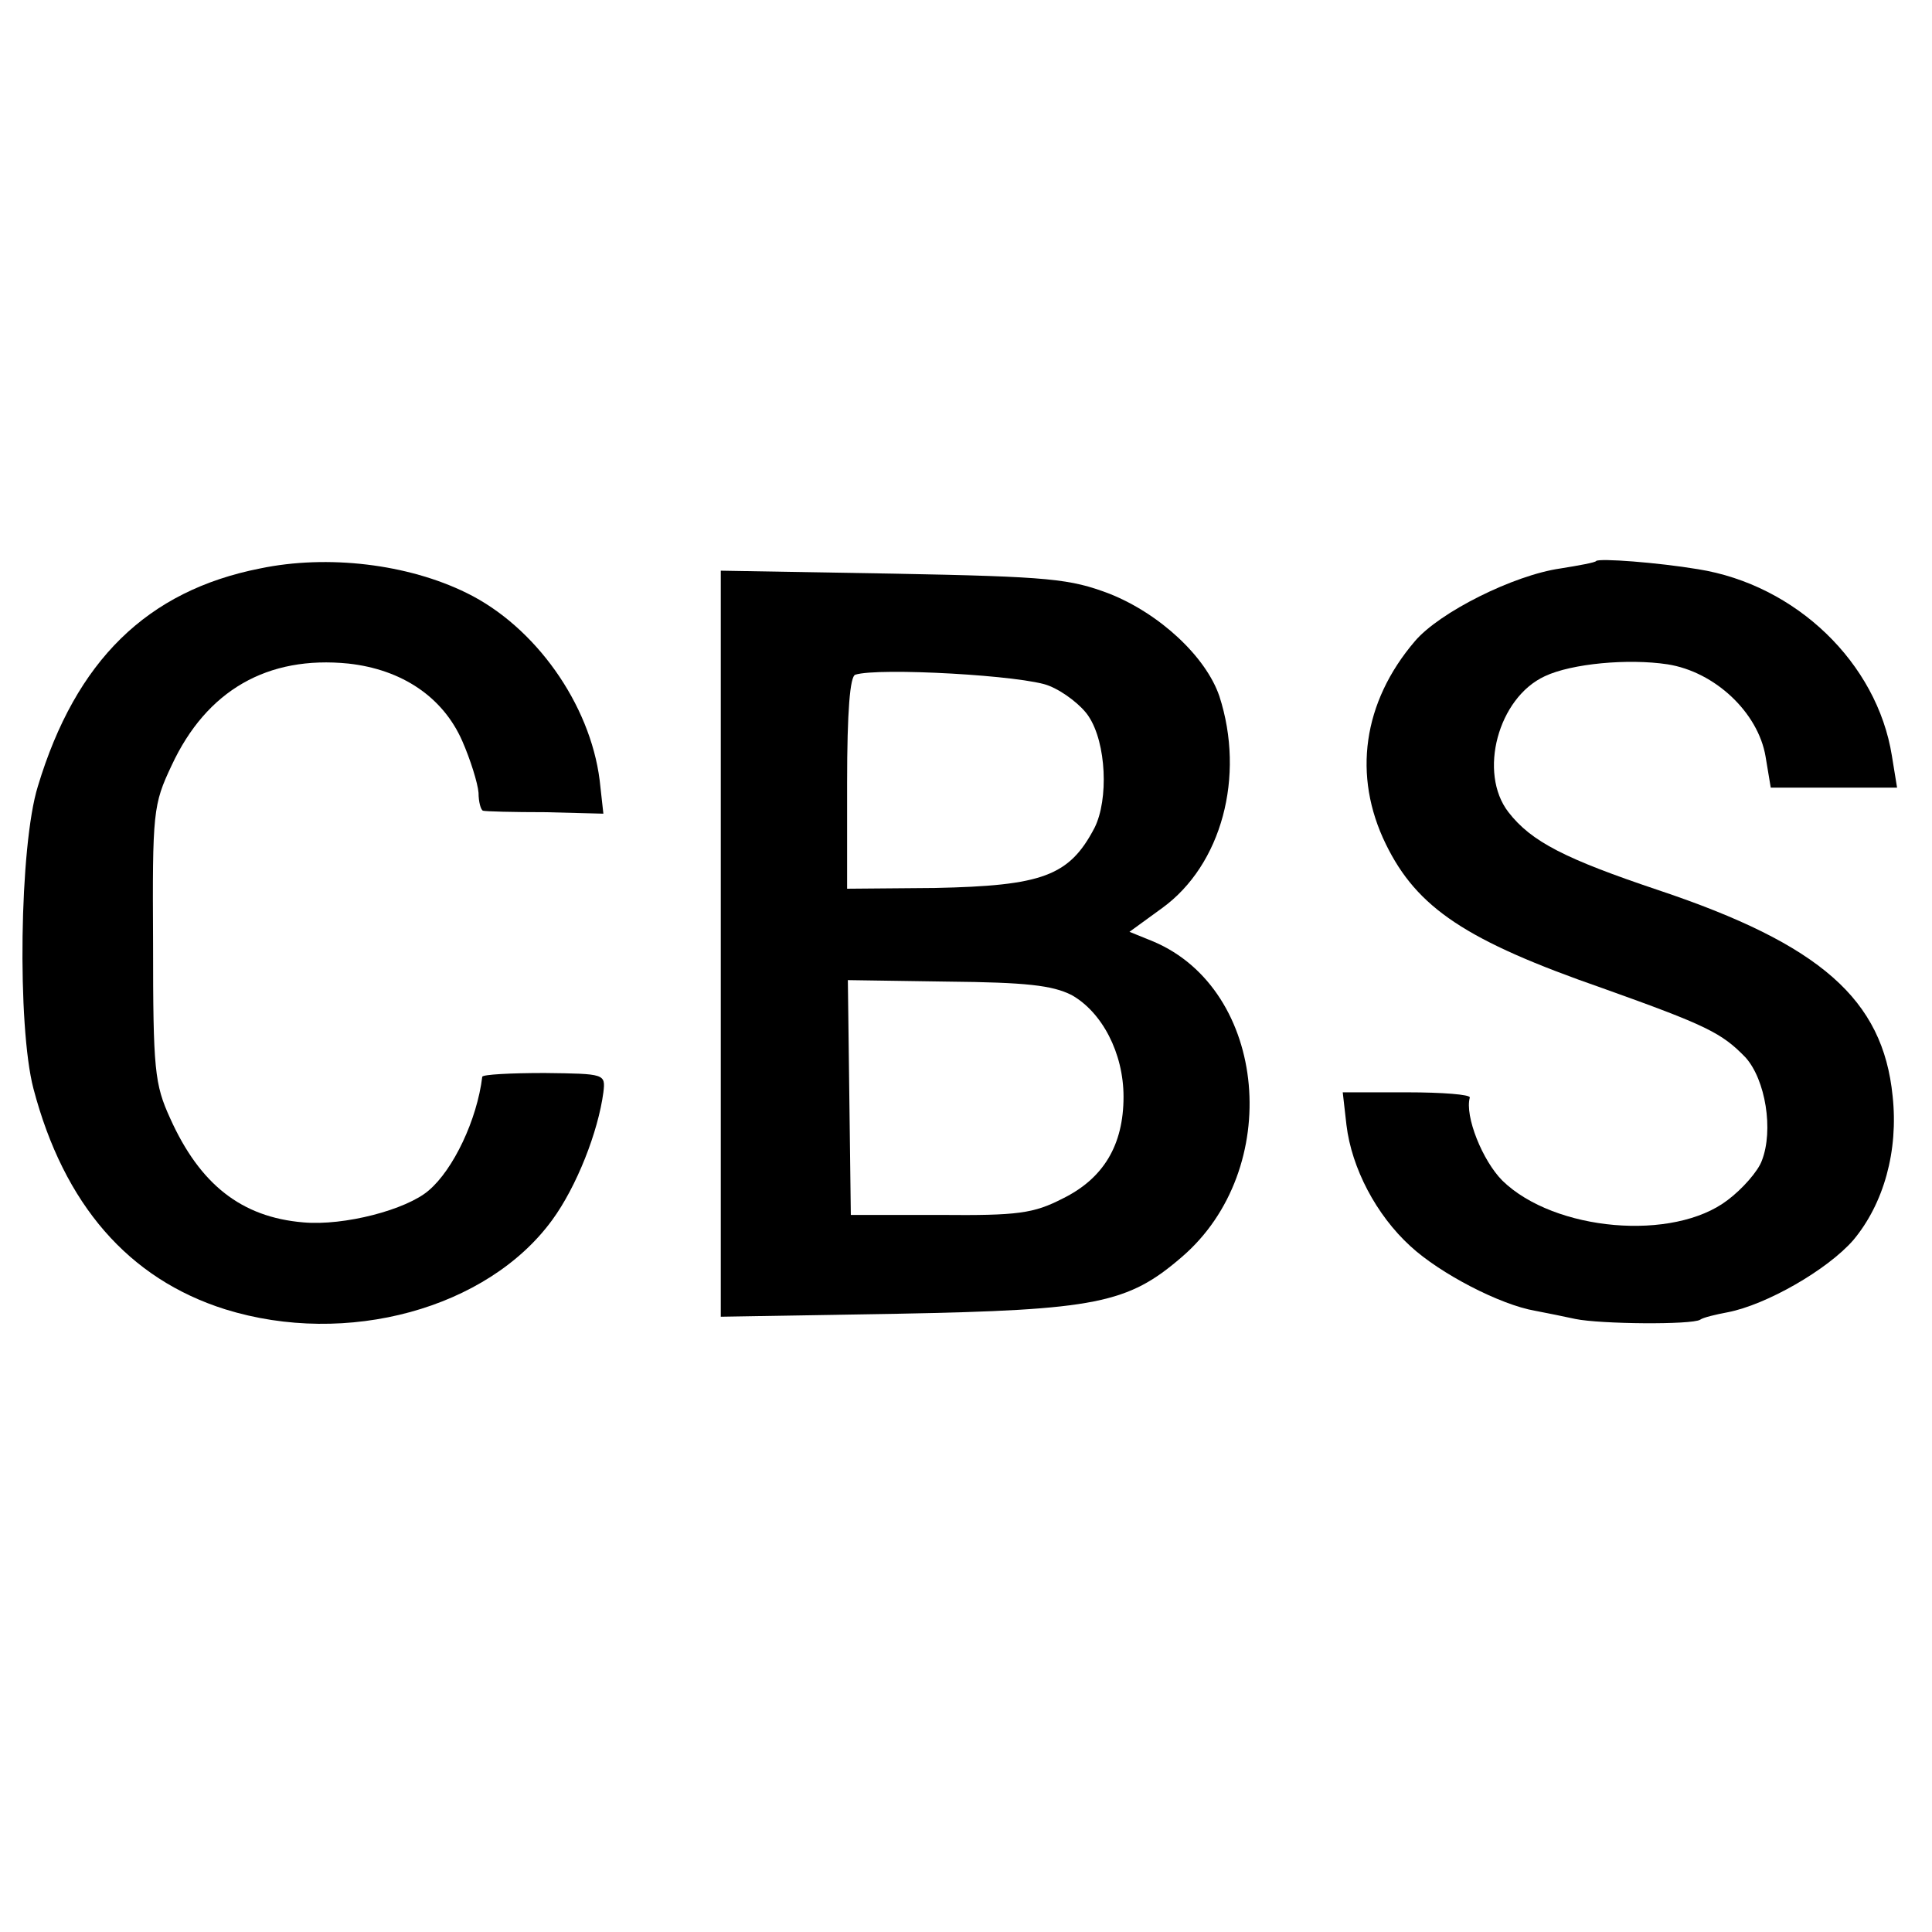
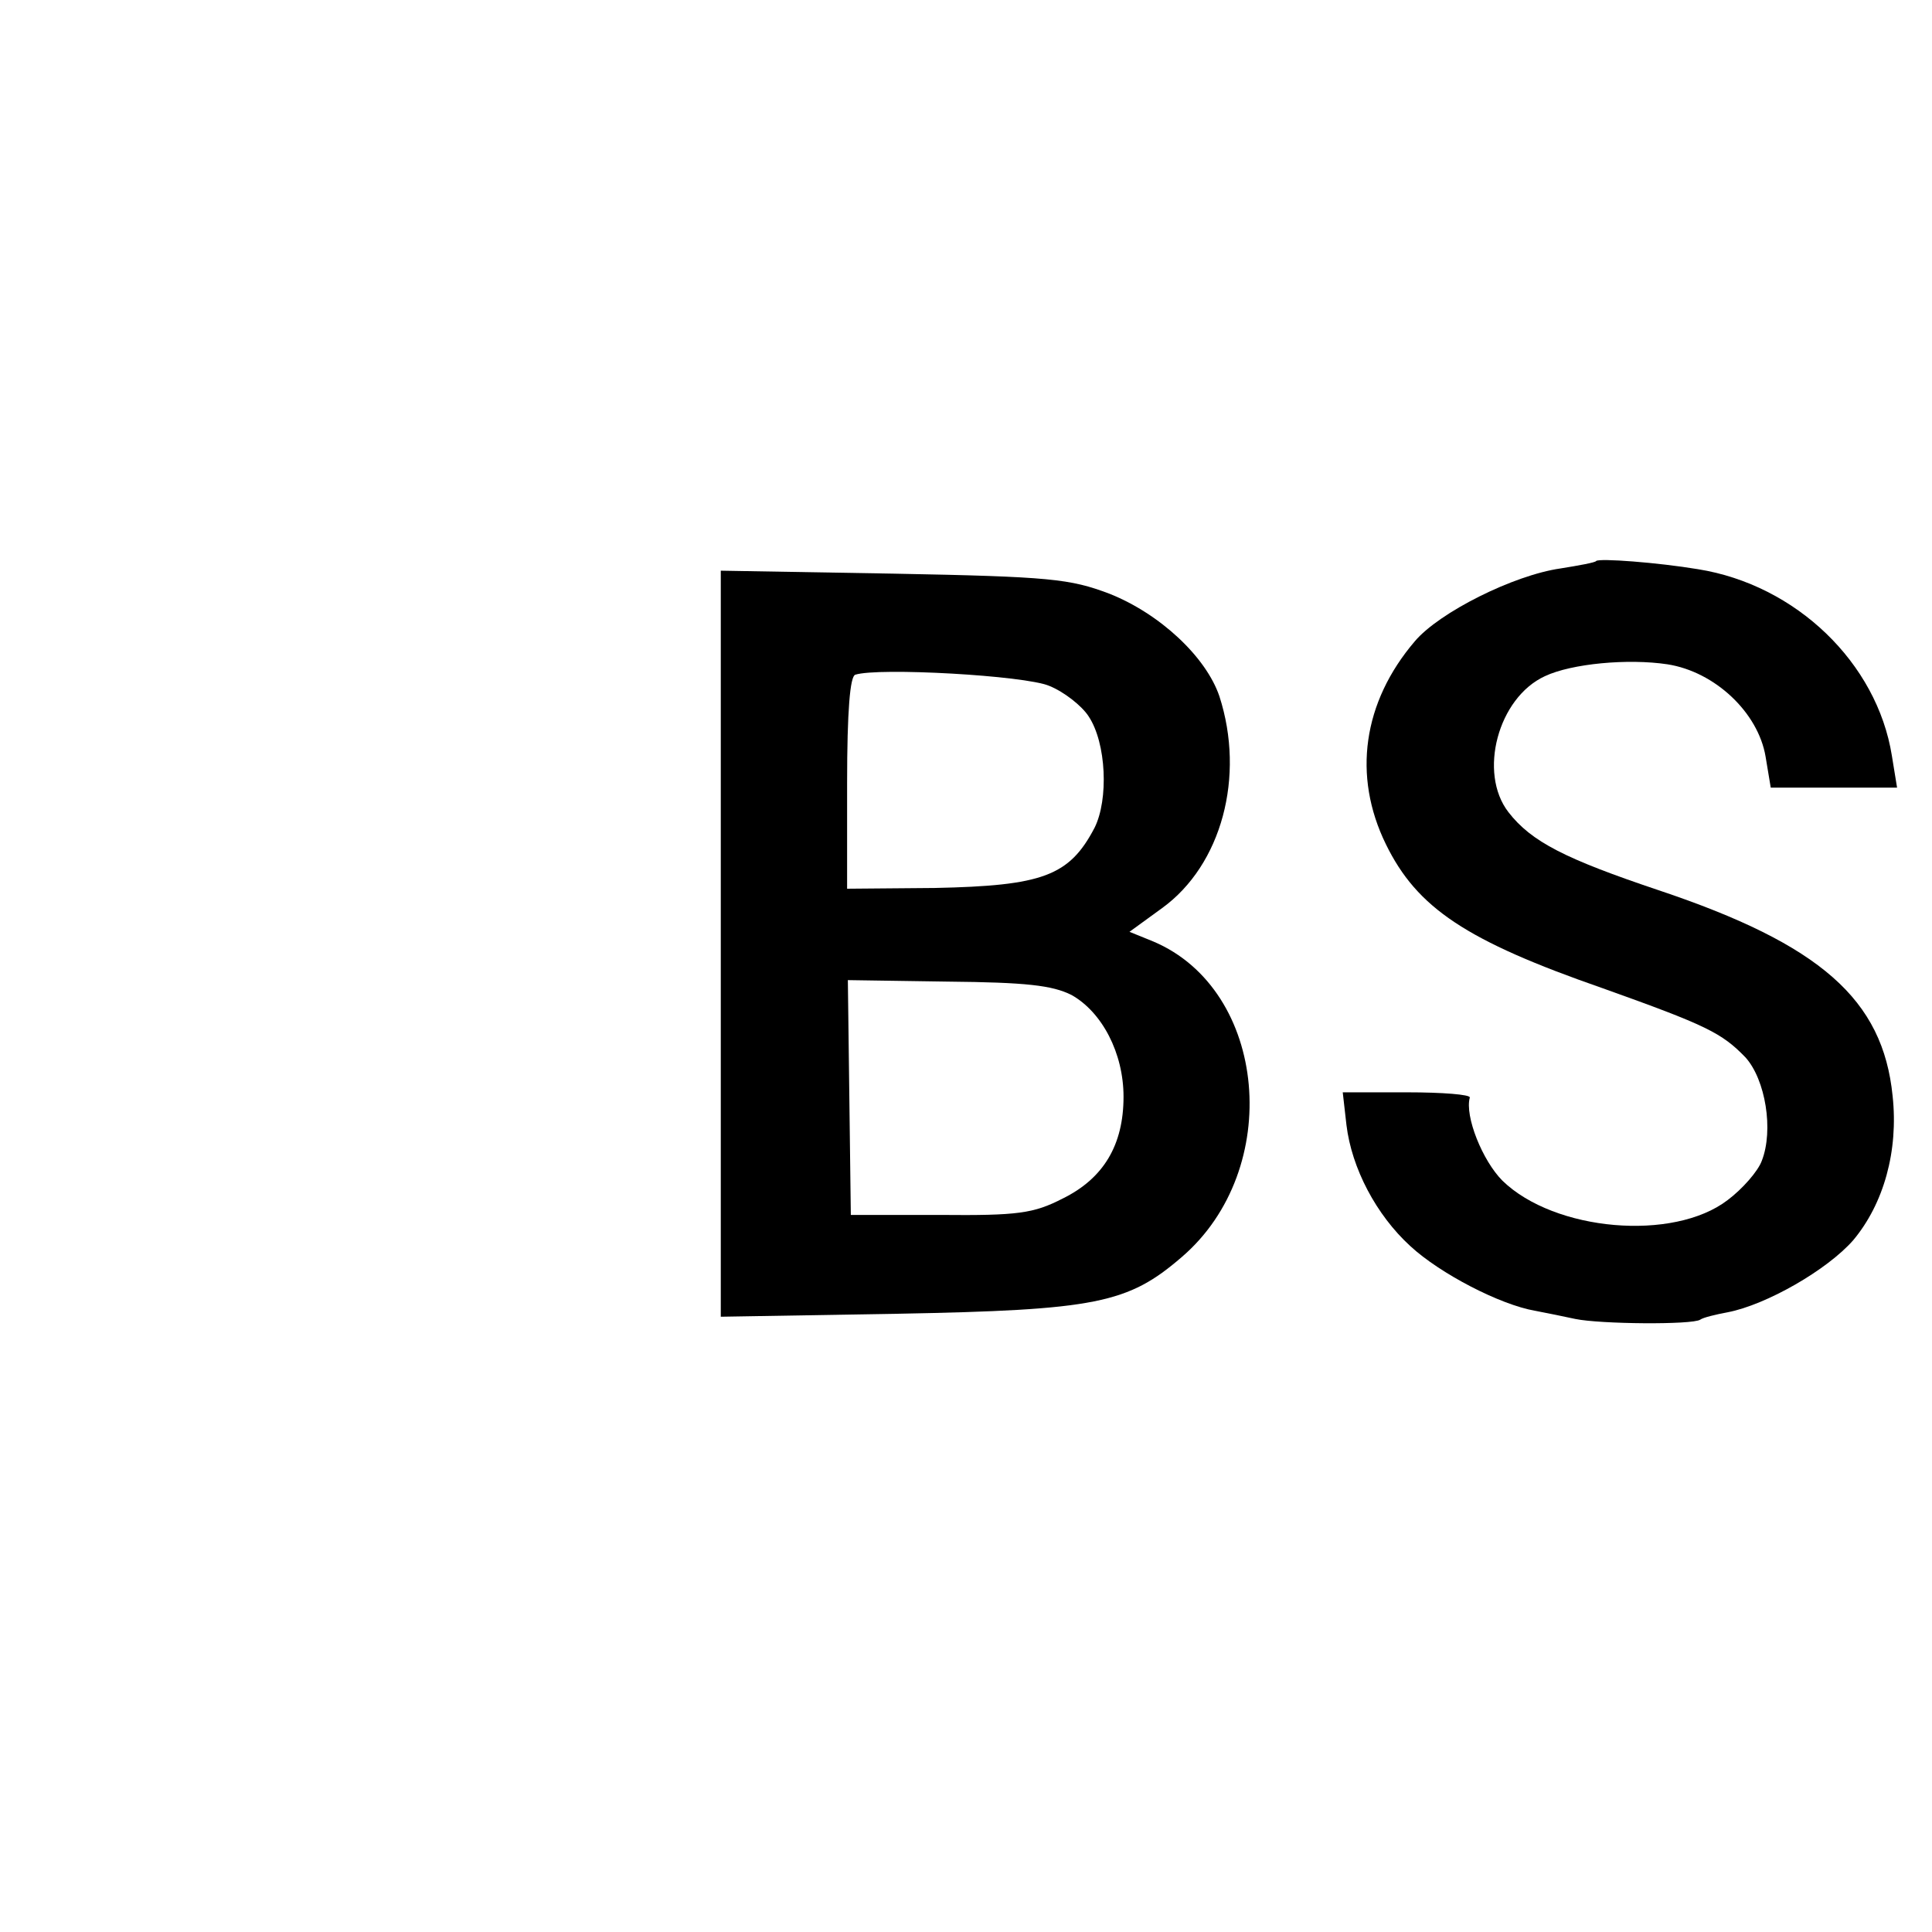
<svg xmlns="http://www.w3.org/2000/svg" version="1.0" width="260pt" height="260pt" viewBox="0 0 260 260" preserveAspectRatio="xMidYMid meet">
  <g transform="translate(0,260) scale(0.1,-0.1)" fill="#000000" stroke="none">
-     <path d="M350 1835 c-152 -30 -248 -124 -299 -293 -25 -80 -28 -323 -6 -407 41 -156 128 -256 258 -297 164 -51 353 1 440 120 33 45 62 119 69 172 3 25 2 25 -79 26 -46 0 -83 -2 -84 -5 -7 -58 -39 -125 -72 -153 -30 -26 -114 -48 -169 -43 -83 7 -139 51 -179 140 -21 46 -23 65 -23 235 -1 178 0 187 25 240 47 101 129 148 238 137 72 -8 127 -45 153 -104 11 -25 21 -57 22 -70 0 -12 3 -23 6 -24 3 -1 40 -2 84 -2 l78 -2 -5 45 c-13 103 -87 207 -179 252 -79 39 -187 52 -278 33z" />
    <path d="M2148 1845 c-1 -2 -23 -6 -48 -10 -63 -9 -163 -59 -196 -98 -70 -82 -84 -181 -39 -273 42 -86 108 -130 292 -194 140 -50 160 -60 192 -93 27 -30 38 -98 22 -139 -5 -14 -26 -38 -46 -53 -73 -56 -233 -42 -303 26 -27 27 -51 87 -44 112 1 4 -37 7 -84 7 l-87 0 5 -44 c7 -58 40 -121 86 -163 40 -37 121 -79 168 -87 16 -3 40 -8 54 -11 34 -7 157 -8 168 -1 4 3 21 7 37 10 52 10 134 57 169 97 41 49 61 120 53 194 -13 130 -97 204 -315 277 -125 42 -171 65 -202 105 -41 53 -14 154 49 183 36 17 112 24 165 16 64 -10 122 -65 132 -124 l7 -42 85 0 85 0 -7 43 c-20 125 -129 230 -261 251 -54 9 -133 15 -137 11z" />
    <path d="M970 1330 l0 -502 238 4 c267 5 310 14 382 76 138 118 116 360 -38 425 l-32 13 44 32 c80 58 112 177 77 285 -18 53 -80 111 -148 138 -53 20 -79 23 -290 27 l-233 4 0 -502z m442 347 c20 -8 44 -27 53 -41 24 -36 27 -112 8 -150 -34 -65 -70 -78 -215 -81 l-118 -1 0 142 c0 98 4 144 11 146 31 10 228 -1 261 -15z m30 -416 c41 -23 70 -78 70 -137 0 -65 -27 -110 -82 -137 -39 -20 -60 -23 -165 -22 l-120 0 -2 158 -2 158 134 -2 c106 -1 141 -5 167 -18z" />
  </g>
</svg>